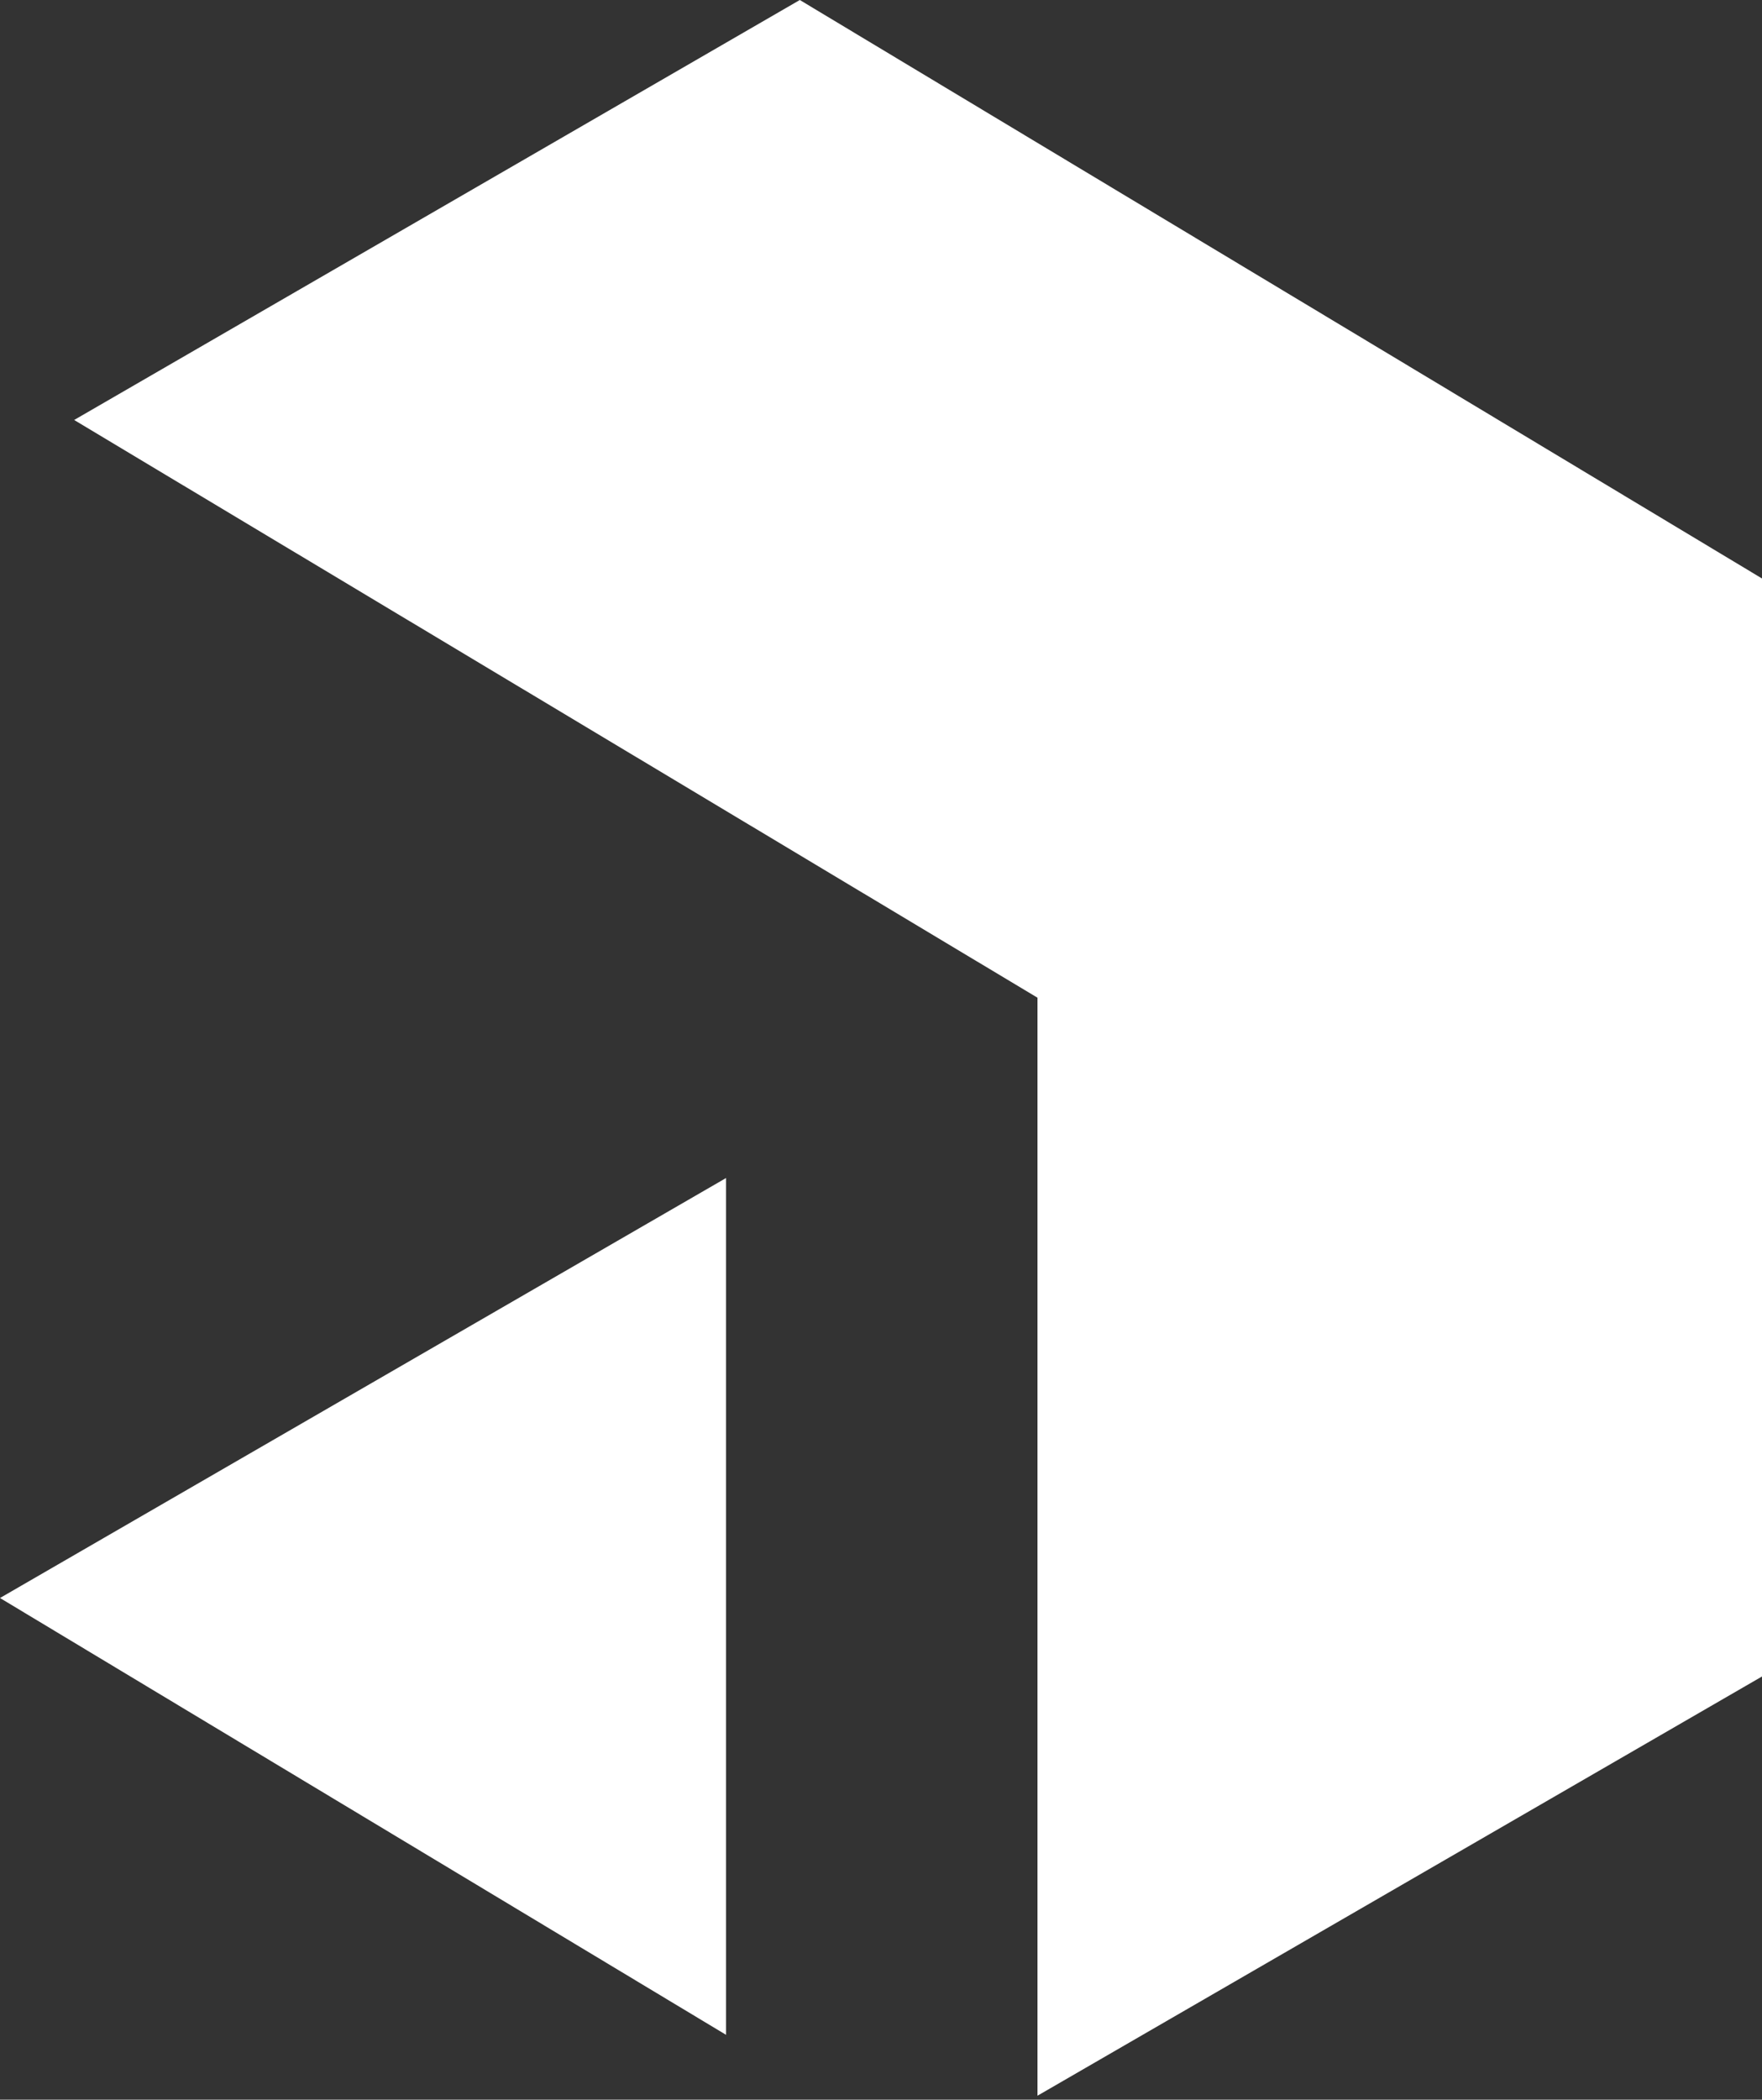
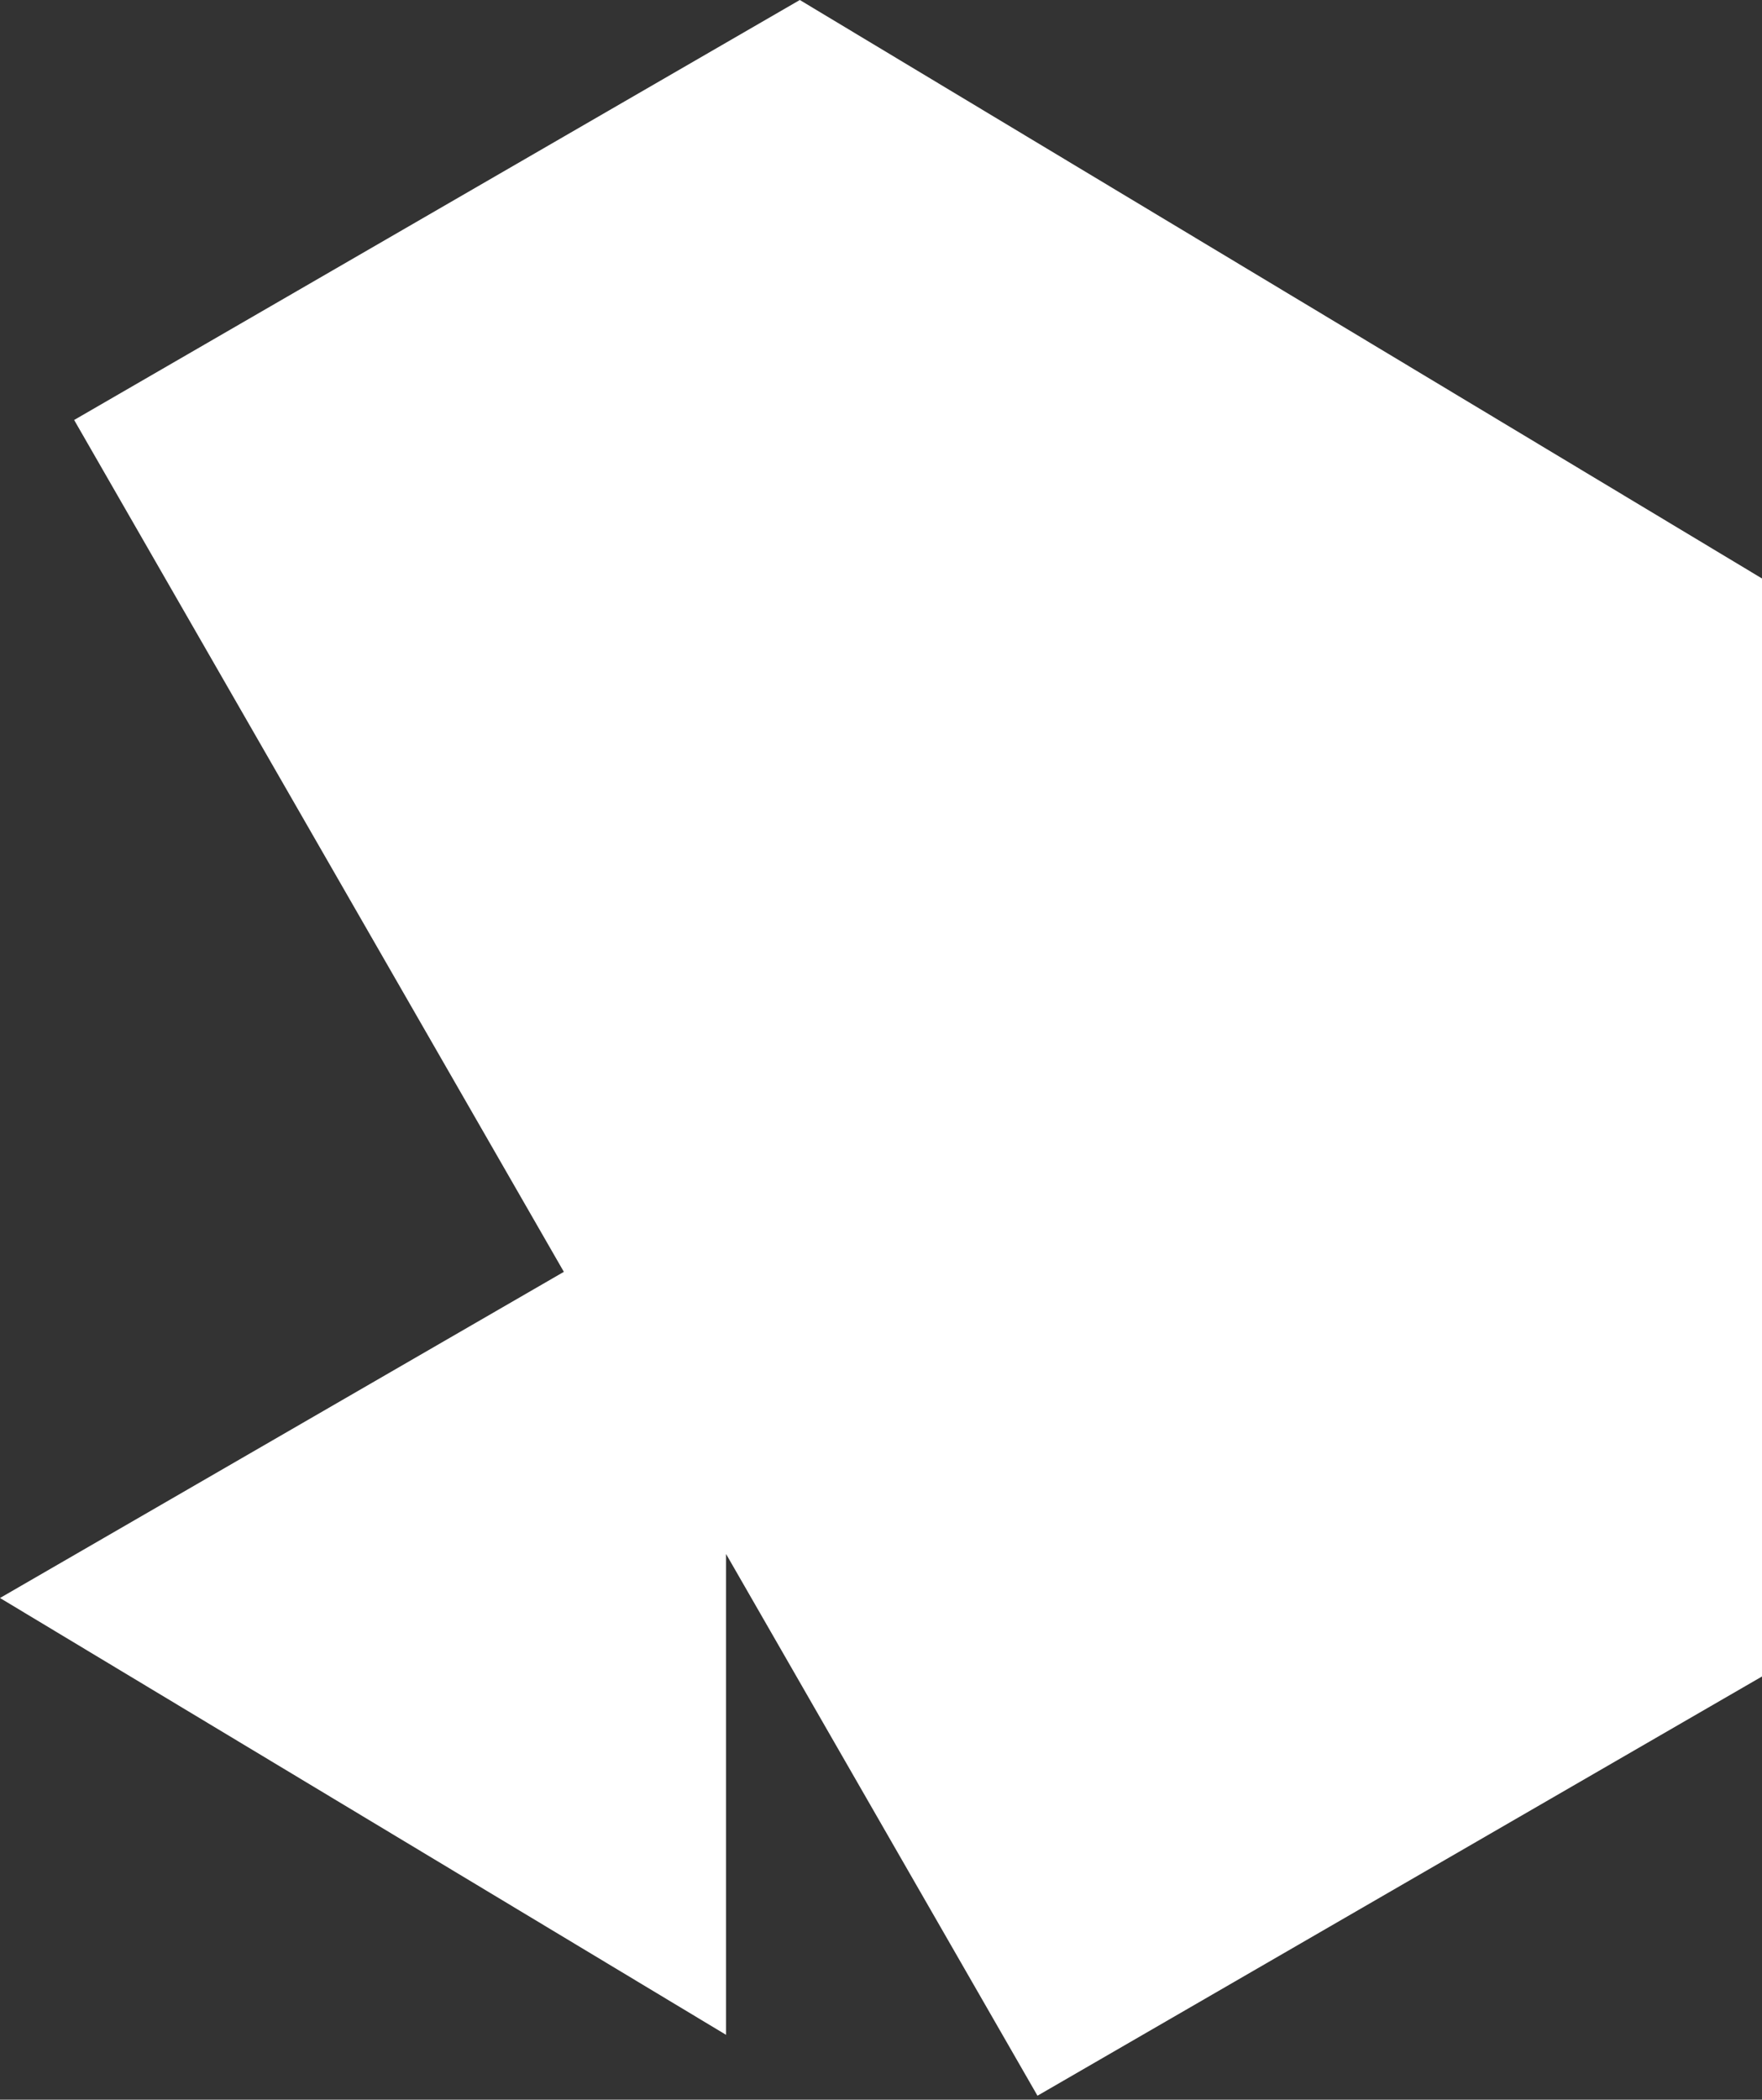
<svg xmlns="http://www.w3.org/2000/svg" xmlns:ns1="http://sodipodi.sourceforge.net/DTD/sodipodi-0.dtd" xmlns:ns2="http://www.inkscape.org/namespaces/inkscape" width="256" height="305" viewBox="0 0 256 305" version="1.1" preserveAspectRatio="xMidYMid" id="svg1" ns1:docname="payload.svg">
  <rect x="0" y="0" width="256" height="305" fill="#333333" stroke="none" />
  <defs id="defs1" />
  <ns1:namedview id="namedview1" pagecolor="#ffffff" bordercolor="#000000" borderopacity="0.25" ns2:showpageshadow="2" ns2:pageopacity="0.0" ns2:pagecheckerboard="0" ns2:deskcolor="#d1d1d1" />
  <title id="title1">Payload</title>
  <g id="g1" style="fill:#ffffff;fill-opacity:1">
-     <path d="M 116.204,0 256,84.031 V 243.53 L 150.735,304.427 V 144.928 L 10.772,61.008 Z M 105.489,171.121 V 295.584 L 0,232.129 Z" fill="#000000" id="path1" style="fill:#ffffff;fill-opacity:1" />
+     <path d="M 116.204,0 256,84.031 V 243.53 L 150.735,304.427 L 10.772,61.008 Z M 105.489,171.121 V 295.584 L 0,232.129 Z" fill="#000000" id="path1" style="fill:#ffffff;fill-opacity:1" />
  </g>
</svg>